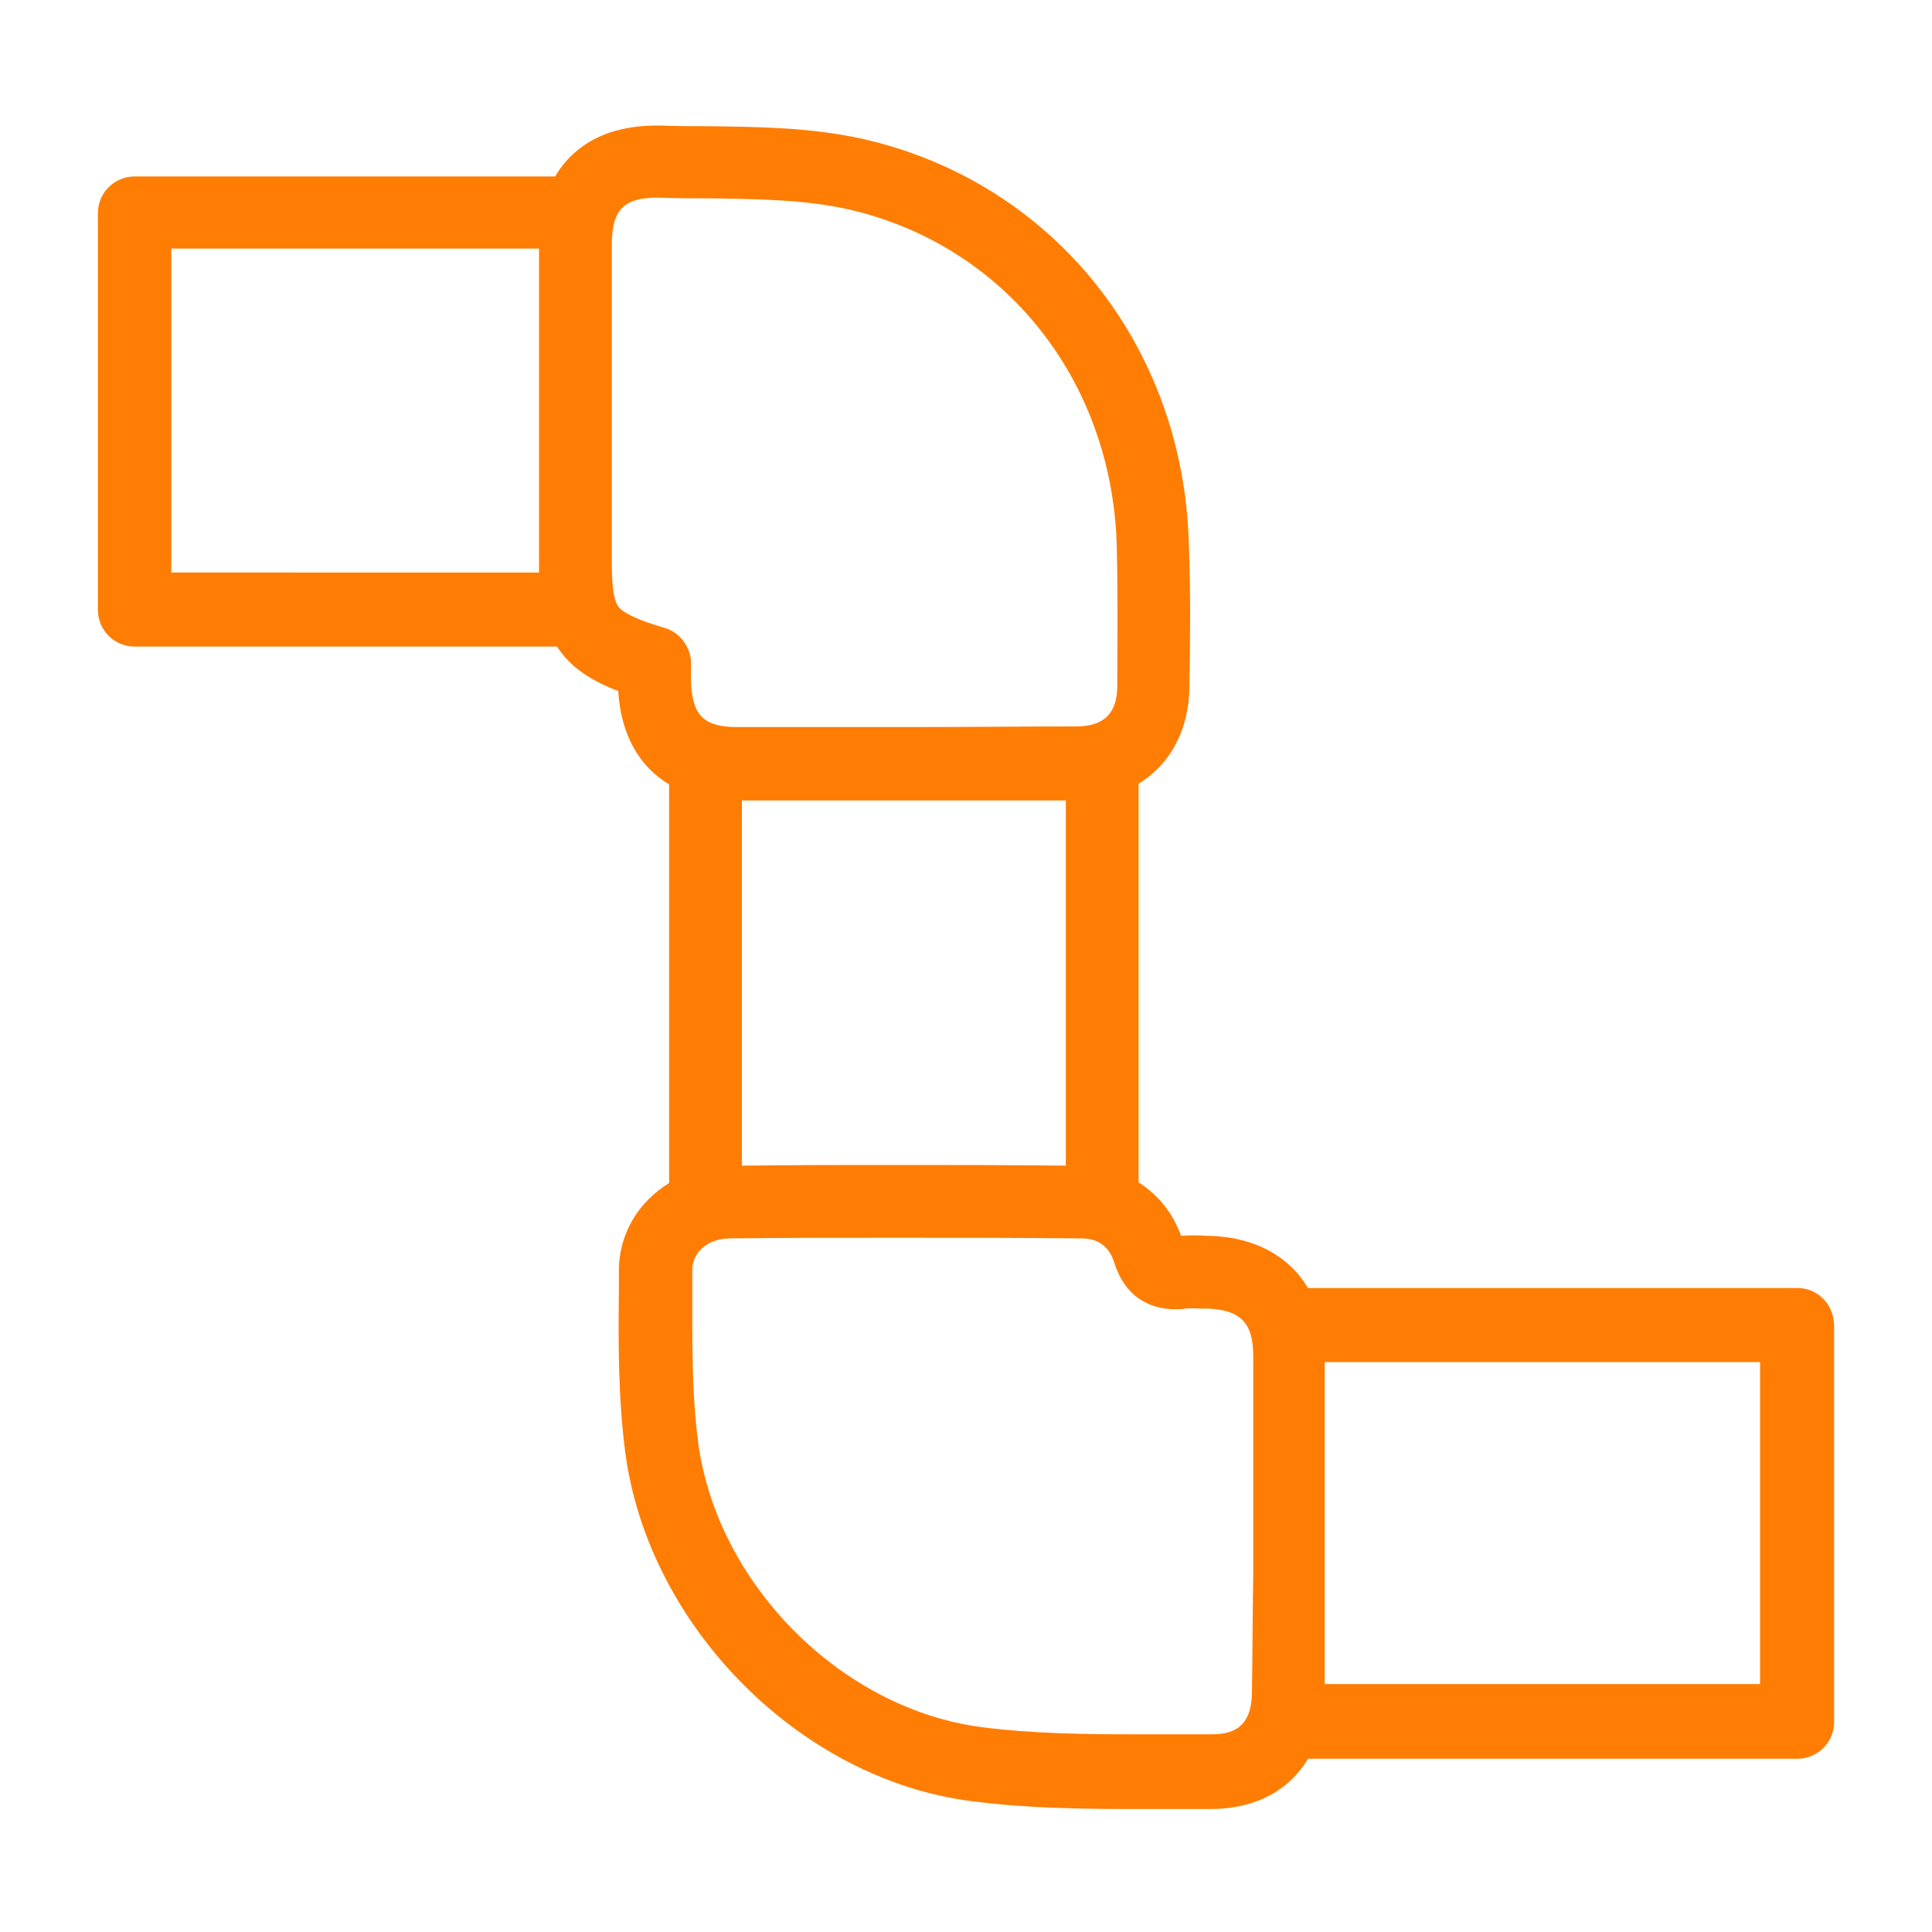
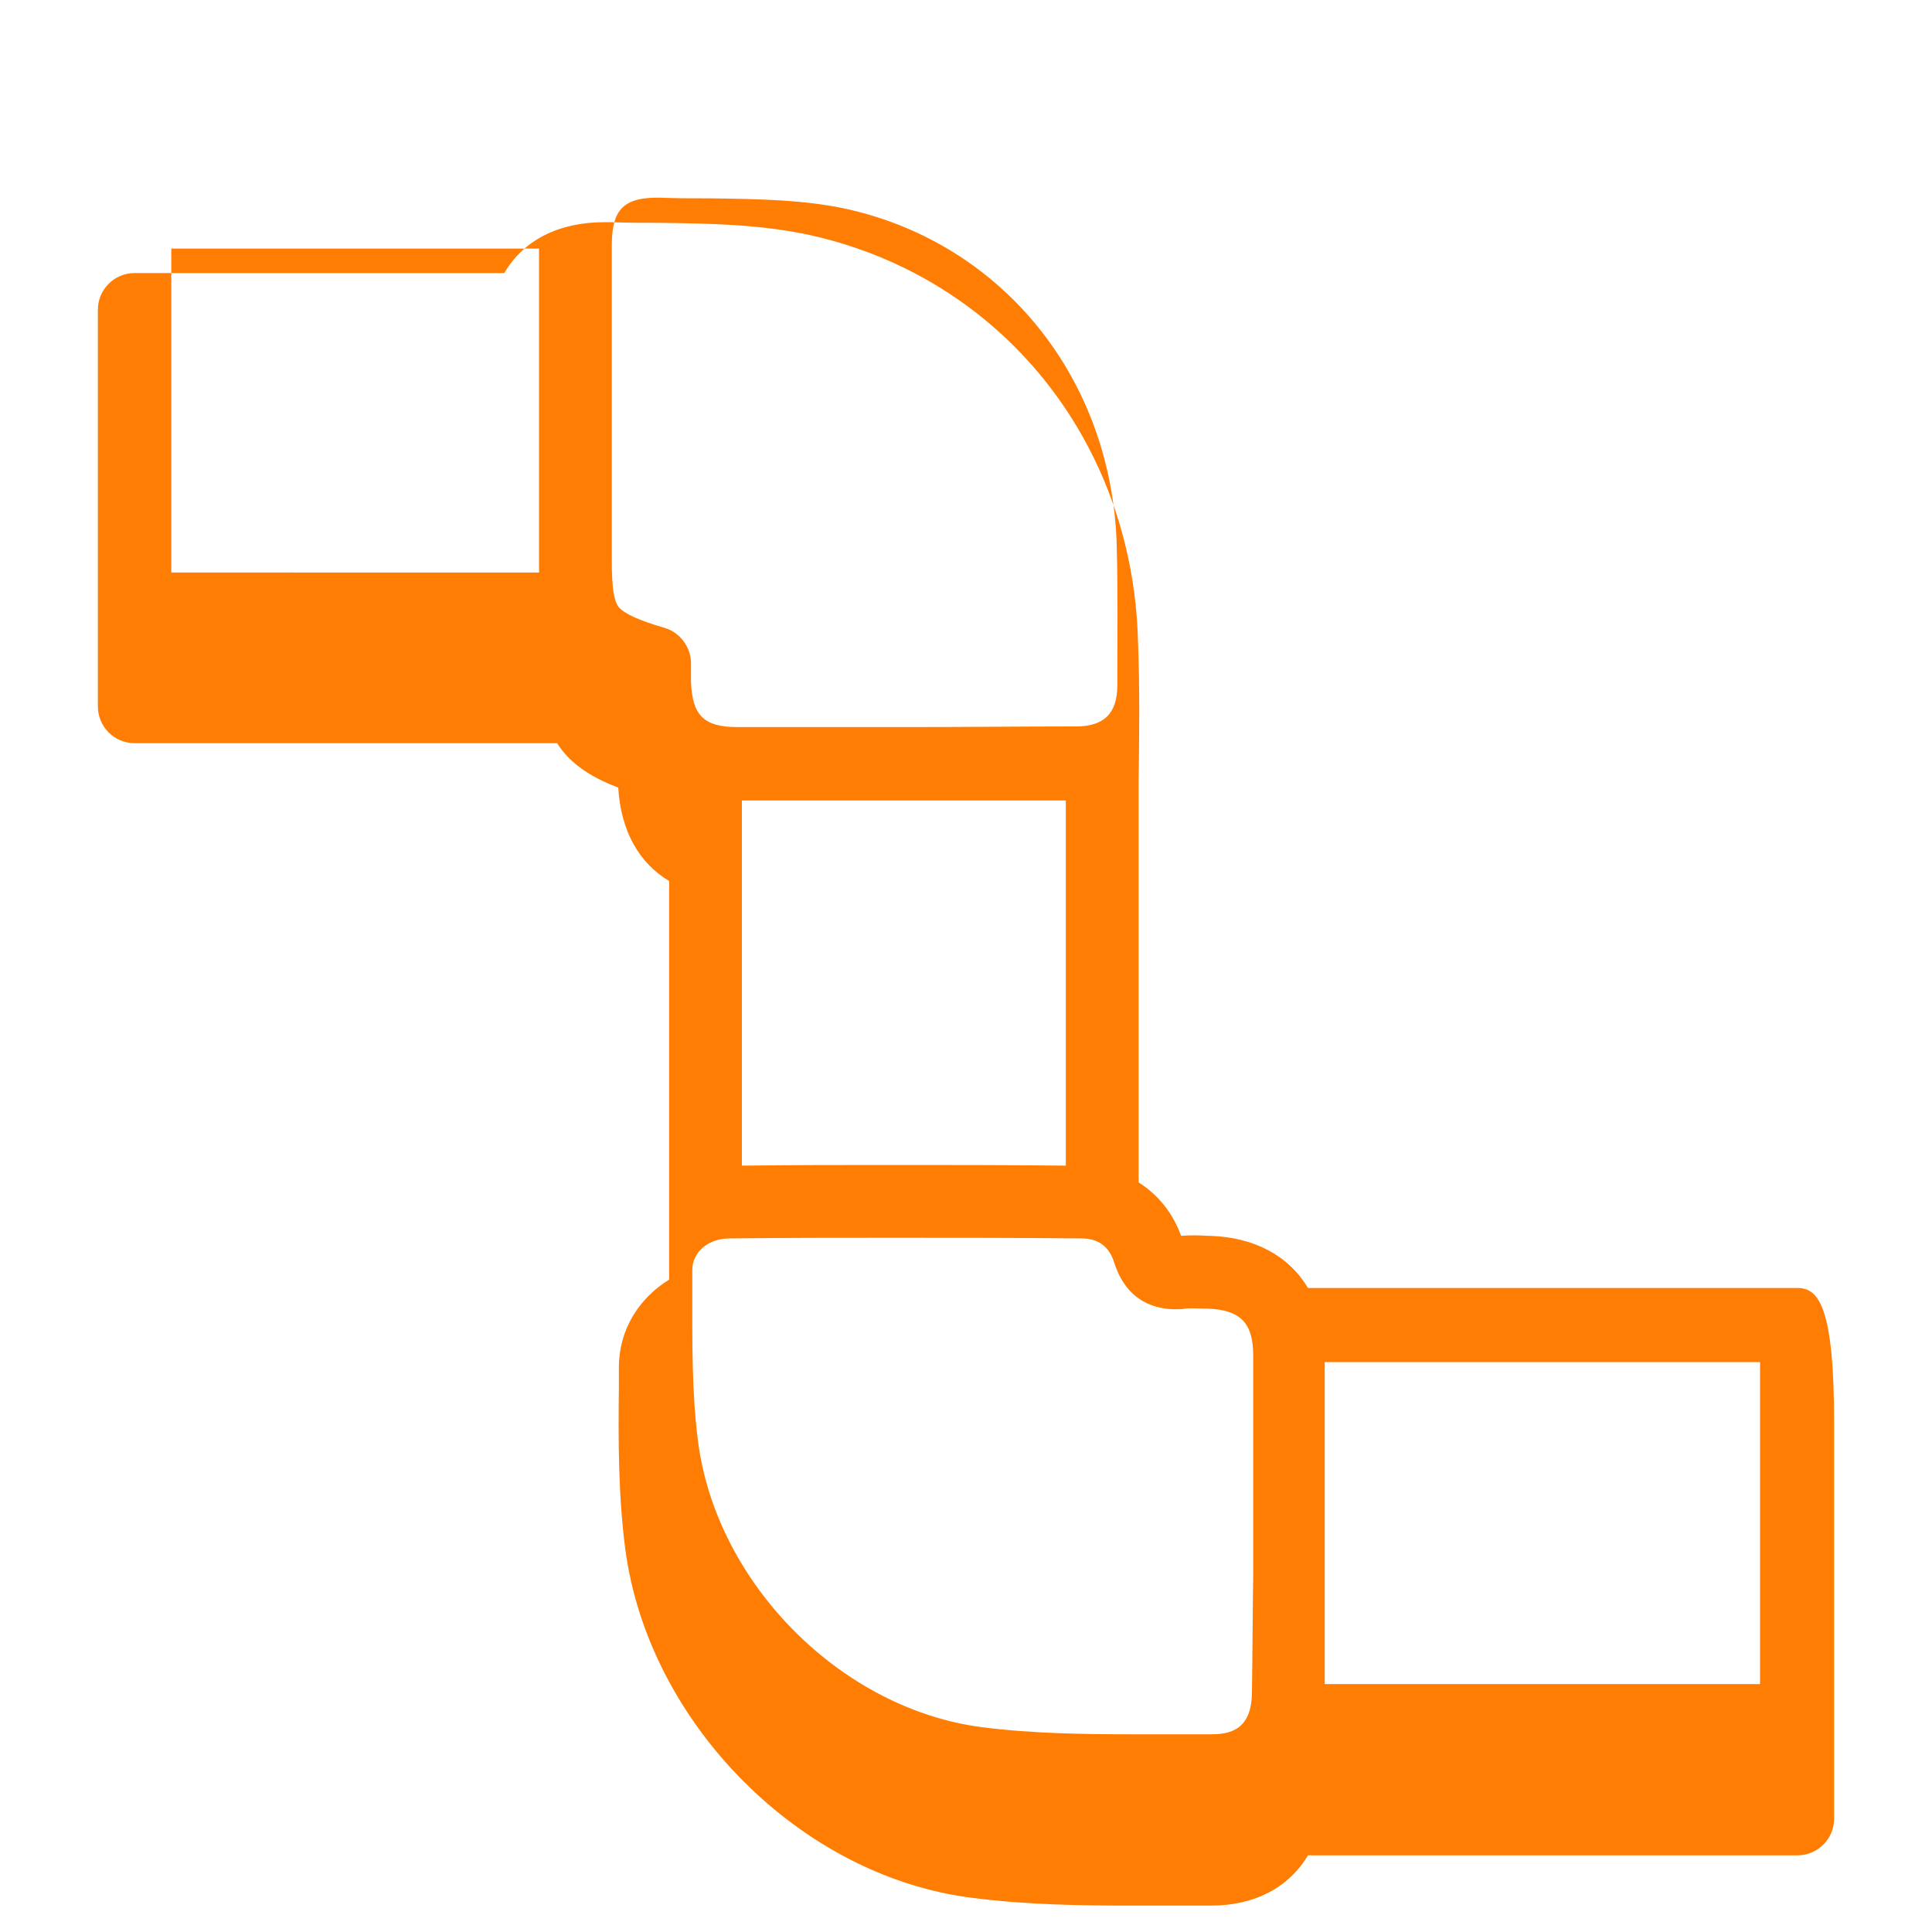
<svg xmlns="http://www.w3.org/2000/svg" version="1.1" id="Lager_1" x="0px" y="0px" viewBox="0 0 300 300" style="enable-background:new 0 0 300 300;" xml:space="preserve">
  <style type="text/css">
	.st0{fill:#FF7D03;}
</style>
-   <path class="st0" d="M279.1,200h-76c-2.9-4.9-8.2-7.9-15.3-8.1l-0.3,0c-1.4-0.1-2.8-0.1-4.1,0c-1.3-3.6-3.6-6.4-6.6-8.3v-61.9  c4.9-3,7.8-8.3,7.9-15c0.1-7.3,0.2-14.9-0.1-22.4c-0.9-30.8-21.2-56-50.5-62.7c-8-1.8-16.1-1.9-24-2c-2.4,0-4.9,0-7.3-0.1  c-0.3,0-0.6,0-1,0c-7.2,0-12.6,2.8-15.6,7.9H20.9c-3.1,0-5.7,2.5-5.7,5.7v61.6c0,3.1,2.5,5.7,5.7,5.7h65.6c1.9,3,5,5.2,9.5,6.9  c0.4,6.7,3.2,11.7,7.9,14.5v61.9c-4.7,2.9-7.8,7.8-7.8,13.6l0,3.1c-0.1,8.2-0.1,16.8,1,25.2c3.6,27,27.2,50.8,53.9,54.1  c8.5,1.1,17.1,1.2,24.5,1.2c1.3,0,2.6,0,3.9,0c2.9,0,5.7,0,8.5,0l0.2,0c6.8,0,12.1-2.9,15-7.8h76c3.1,0,5.7-2.5,5.7-5.7v-61.5  C284.8,202.6,282.3,200,279.1,200z M140.7,124.3c8.9,0,17,0,24.8,0v56.7c-9-0.1-17.9-0.1-26.5-0.1c-8,0-16,0-23.8,0.1v-56.7  C123.8,124.3,132.2,124.3,140.7,124.3z M26.6,88.8V38.6h57.1c0,16.5,0,32.9,0,48.6c0,0.6,0,1.1,0,1.7H26.6z M96.1,94.3  c-0.8-1-1.1-3.2-1.1-7.2c0-15.8,0-32.2,0-48.8c0-4.9,1.1-7.6,6.9-7.6c0.2,0,0.4,0,0.6,0c2.5,0.1,5.1,0.1,7.6,0.1  c7.6,0.1,14.9,0.2,21.6,1.7c24.2,5.5,40.9,26.4,41.7,52c0.2,7.3,0.1,14.7,0.1,21.9c0,4.4-2.1,6.4-6.4,6.4c-8.2,0-16.8,0.1-26.3,0.1  c-8.8,0-17.5,0-26.3,0c-5.2,0-7-1.8-7.2-7c0-0.6,0-1.2,0-1.8l0-1.1c0-2.5-1.7-4.8-4.1-5.5C99.1,96.3,97,95.3,96.1,94.3z   M194.4,262.7c0,5.9-3.4,6.6-6.3,6.6l-0.1,0c-1.6,0-3.2,0-4.8,0c-1.3,0-2.6,0-3.8,0c-1.3,0-2.5,0-3.8,0c-7.1,0-15.3-0.1-23.1-1.1  c-21.8-2.8-41.2-22.2-44.1-44.3c-1-7.6-0.9-15.8-0.9-23.6l0-3.1c0-2.8,2.5-4.9,5.8-4.9c8.4-0.1,17.1-0.1,25.8-0.1  c9.3,0,19,0,28.8,0.1c2.6,0,4.3,1.2,5.1,3.7c2,6.4,6.8,7.3,9.5,7.3c0.5,0,1,0,1.6-0.1c0.8-0.1,2,0,3.1,0l0.3,0  c5.1,0.2,7.1,2.2,7.1,7.3c0,6.1,0,12.2,0,18.3l0,7.6c0,2.7,0,5.4,0,8.2C194.5,250.5,194.5,256.6,194.4,262.7z M273.4,261.5h-67.7  c0-5.7,0-11.4,0-16.9c0-2.7,0-5.4,0-8.1l0-7.5c0-5.8,0-11.6,0-17.5h67.6V261.5z" />
+   <path class="st0" d="M279.1,200h-76c-2.9-4.9-8.2-7.9-15.3-8.1l-0.3,0c-1.4-0.1-2.8-0.1-4.1,0c-1.3-3.6-3.6-6.4-6.6-8.3v-61.9  c0.1-7.3,0.2-14.9-0.1-22.4c-0.9-30.8-21.2-56-50.5-62.7c-8-1.8-16.1-1.9-24-2c-2.4,0-4.9,0-7.3-0.1  c-0.3,0-0.6,0-1,0c-7.2,0-12.6,2.8-15.6,7.9H20.9c-3.1,0-5.7,2.5-5.7,5.7v61.6c0,3.1,2.5,5.7,5.7,5.7h65.6c1.9,3,5,5.2,9.5,6.9  c0.4,6.7,3.2,11.7,7.9,14.5v61.9c-4.7,2.9-7.8,7.8-7.8,13.6l0,3.1c-0.1,8.2-0.1,16.8,1,25.2c3.6,27,27.2,50.8,53.9,54.1  c8.5,1.1,17.1,1.2,24.5,1.2c1.3,0,2.6,0,3.9,0c2.9,0,5.7,0,8.5,0l0.2,0c6.8,0,12.1-2.9,15-7.8h76c3.1,0,5.7-2.5,5.7-5.7v-61.5  C284.8,202.6,282.3,200,279.1,200z M140.7,124.3c8.9,0,17,0,24.8,0v56.7c-9-0.1-17.9-0.1-26.5-0.1c-8,0-16,0-23.8,0.1v-56.7  C123.8,124.3,132.2,124.3,140.7,124.3z M26.6,88.8V38.6h57.1c0,16.5,0,32.9,0,48.6c0,0.6,0,1.1,0,1.7H26.6z M96.1,94.3  c-0.8-1-1.1-3.2-1.1-7.2c0-15.8,0-32.2,0-48.8c0-4.9,1.1-7.6,6.9-7.6c0.2,0,0.4,0,0.6,0c2.5,0.1,5.1,0.1,7.6,0.1  c7.6,0.1,14.9,0.2,21.6,1.7c24.2,5.5,40.9,26.4,41.7,52c0.2,7.3,0.1,14.7,0.1,21.9c0,4.4-2.1,6.4-6.4,6.4c-8.2,0-16.8,0.1-26.3,0.1  c-8.8,0-17.5,0-26.3,0c-5.2,0-7-1.8-7.2-7c0-0.6,0-1.2,0-1.8l0-1.1c0-2.5-1.7-4.8-4.1-5.5C99.1,96.3,97,95.3,96.1,94.3z   M194.4,262.7c0,5.9-3.4,6.6-6.3,6.6l-0.1,0c-1.6,0-3.2,0-4.8,0c-1.3,0-2.6,0-3.8,0c-1.3,0-2.5,0-3.8,0c-7.1,0-15.3-0.1-23.1-1.1  c-21.8-2.8-41.2-22.2-44.1-44.3c-1-7.6-0.9-15.8-0.9-23.6l0-3.1c0-2.8,2.5-4.9,5.8-4.9c8.4-0.1,17.1-0.1,25.8-0.1  c9.3,0,19,0,28.8,0.1c2.6,0,4.3,1.2,5.1,3.7c2,6.4,6.8,7.3,9.5,7.3c0.5,0,1,0,1.6-0.1c0.8-0.1,2,0,3.1,0l0.3,0  c5.1,0.2,7.1,2.2,7.1,7.3c0,6.1,0,12.2,0,18.3l0,7.6c0,2.7,0,5.4,0,8.2C194.5,250.5,194.5,256.6,194.4,262.7z M273.4,261.5h-67.7  c0-5.7,0-11.4,0-16.9c0-2.7,0-5.4,0-8.1l0-7.5c0-5.8,0-11.6,0-17.5h67.6V261.5z" />
</svg>